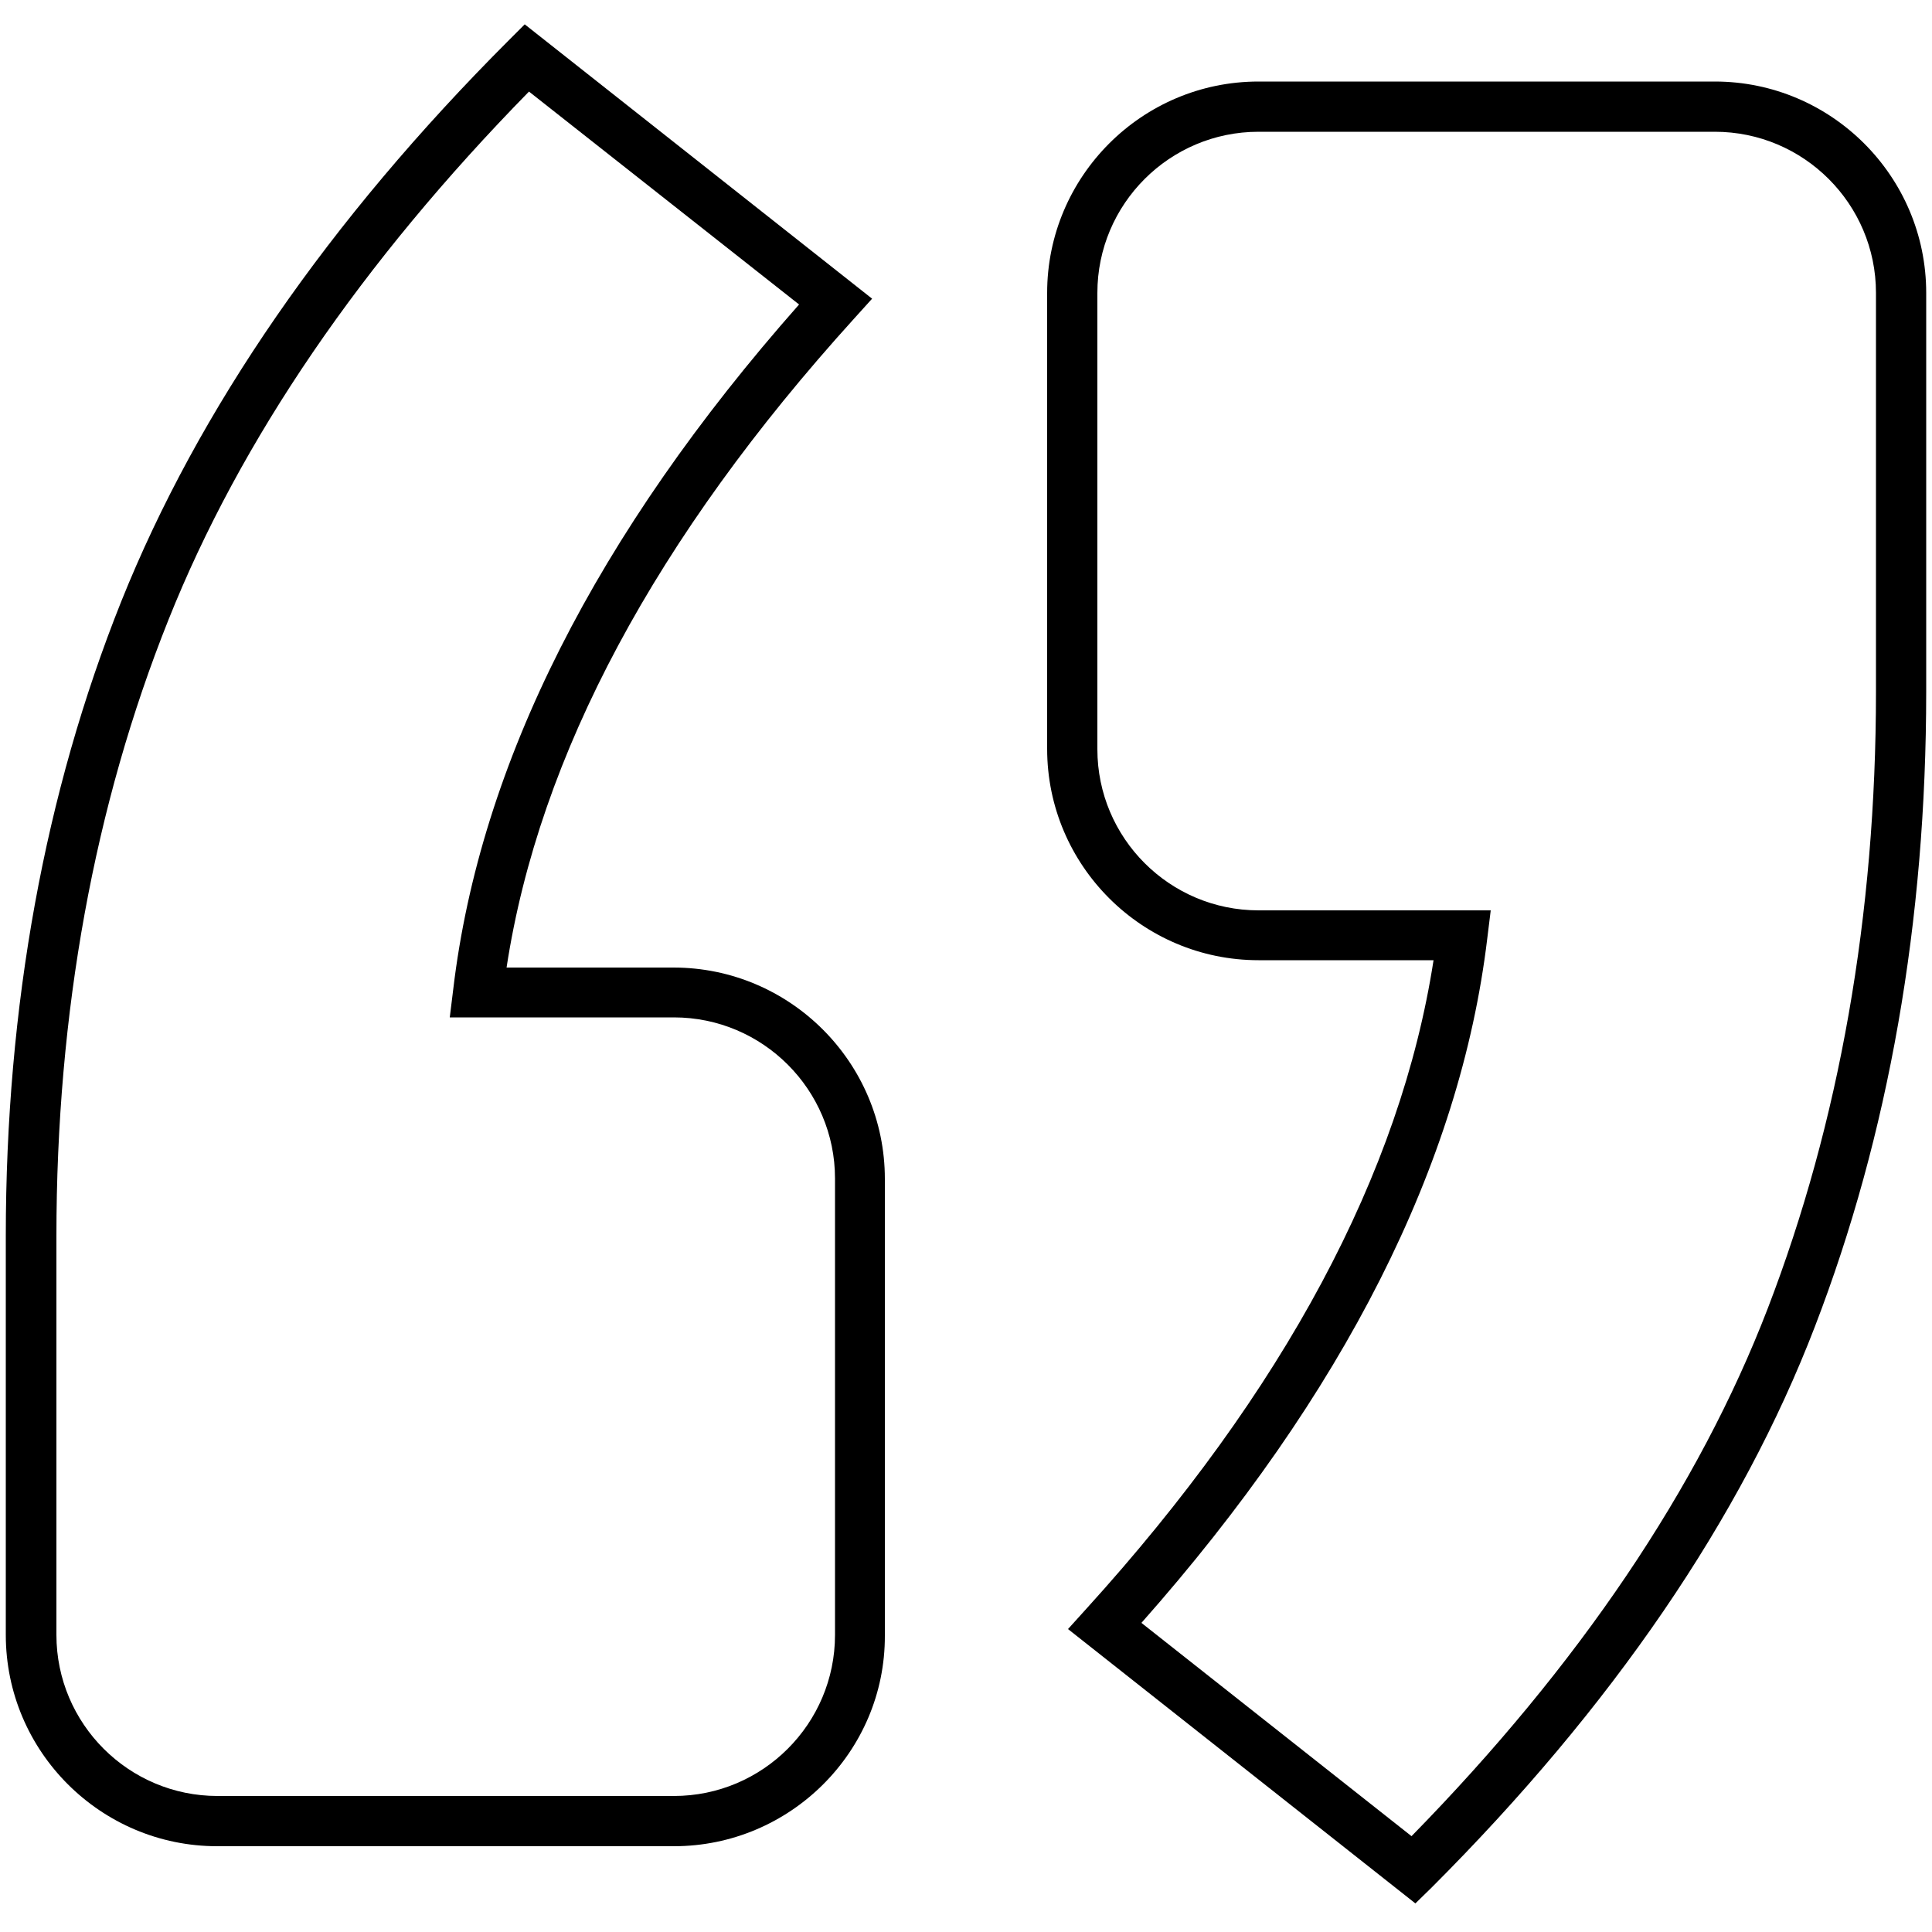
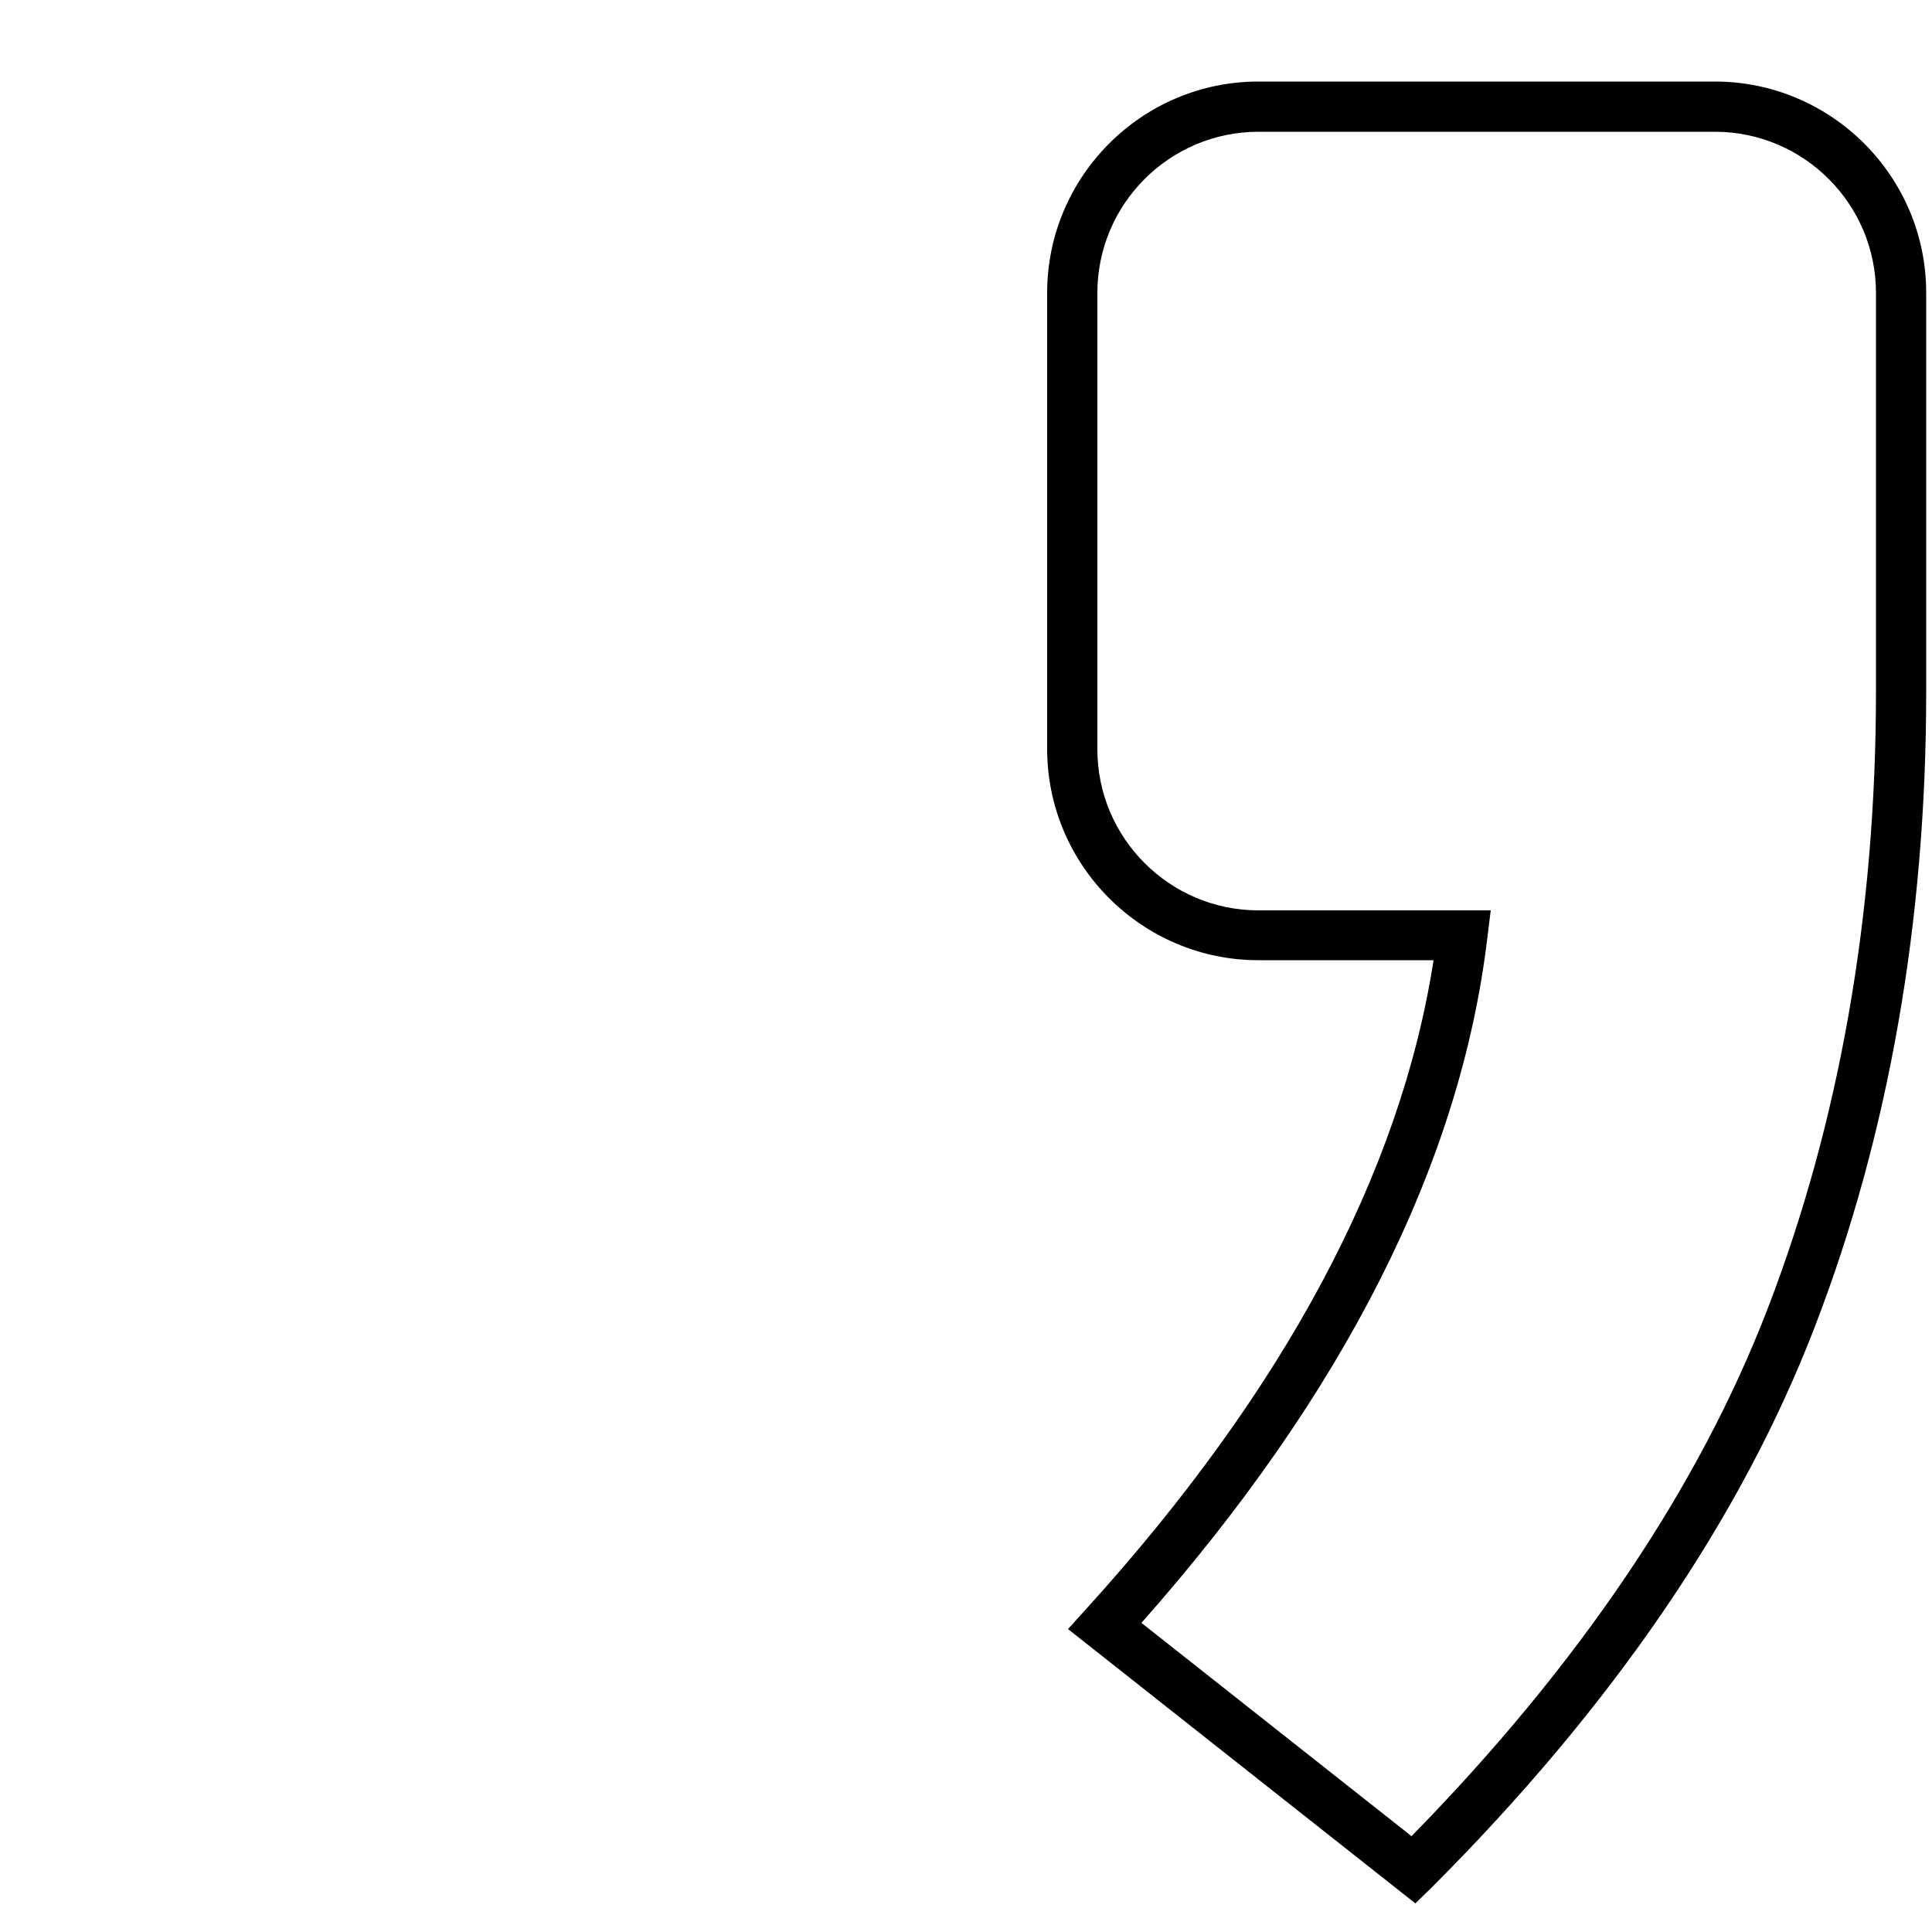
<svg xmlns="http://www.w3.org/2000/svg" version="1.1" id="Layer_1" x="0px" y="0px" viewBox="0 0 500 500" style="enable-background:new 0 0 500 500;" xml:space="preserve">
  <g>
    <g>
-       <path d="M174.4,477.8H56.2c-30.1,0-54.7-24.5-54.7-54.7V319.9c0-59.5,10.1-114.8,29.9-164.3c19.9-49.6,53.6-98.5,100.3-145.2    l4.1-4.1l89.9,71l-4.7,5.2c-51.2,56.5-81.5,112.9-89.9,167.9h43.2c30.1,0,54.7,24.5,54.7,54.7v118.2    C229.1,453.3,204.5,477.8,174.4,477.8z M136.9,23.7c-43.3,44.2-74.7,90.1-93.3,136.7c-19.2,48-29,101.7-29,159.5v103.2    c0,23,18.7,41.7,41.7,41.7h118.1c23,0,41.7-18.7,41.7-41.7V305c0-23-18.7-41.7-41.7-41.7h-58l0.9-7.3    c6.9-58.2,37-117.8,89.5-177.2L136.9,23.7z" />
-     </g>
+       </g>
    <g>
      <path d="M366.3,492.6l-89.9-71l4.7-5.2c51.2-56.4,81.4-112.9,89.9-167.9h-45.3c-30.1,0-54.7-24.5-54.7-54.7V75.8    c0-30.1,24.5-54.7,54.7-54.7h118.1c30.1,0,54.7,24.5,54.7,54.7V179c0,59.4-9.7,114.7-28.8,164.3c-19.1,49.7-52.5,98.5-99.2,145.2    L366.3,492.6z M295.4,420l69.9,55.2c43.3-44.2,74.3-90.1,92.2-136.6c18.5-48.1,28-101.8,28-159.6V75.8c0-23-18.7-41.7-41.7-41.7    H325.7c-23,0-41.7,18.7-41.7,41.7v118.1c0,23,18.7,41.7,41.7,41.7h60.1l-0.9,7.3C377.9,301.2,347.8,360.8,295.4,420z" />
    </g>
  </g>
</svg>